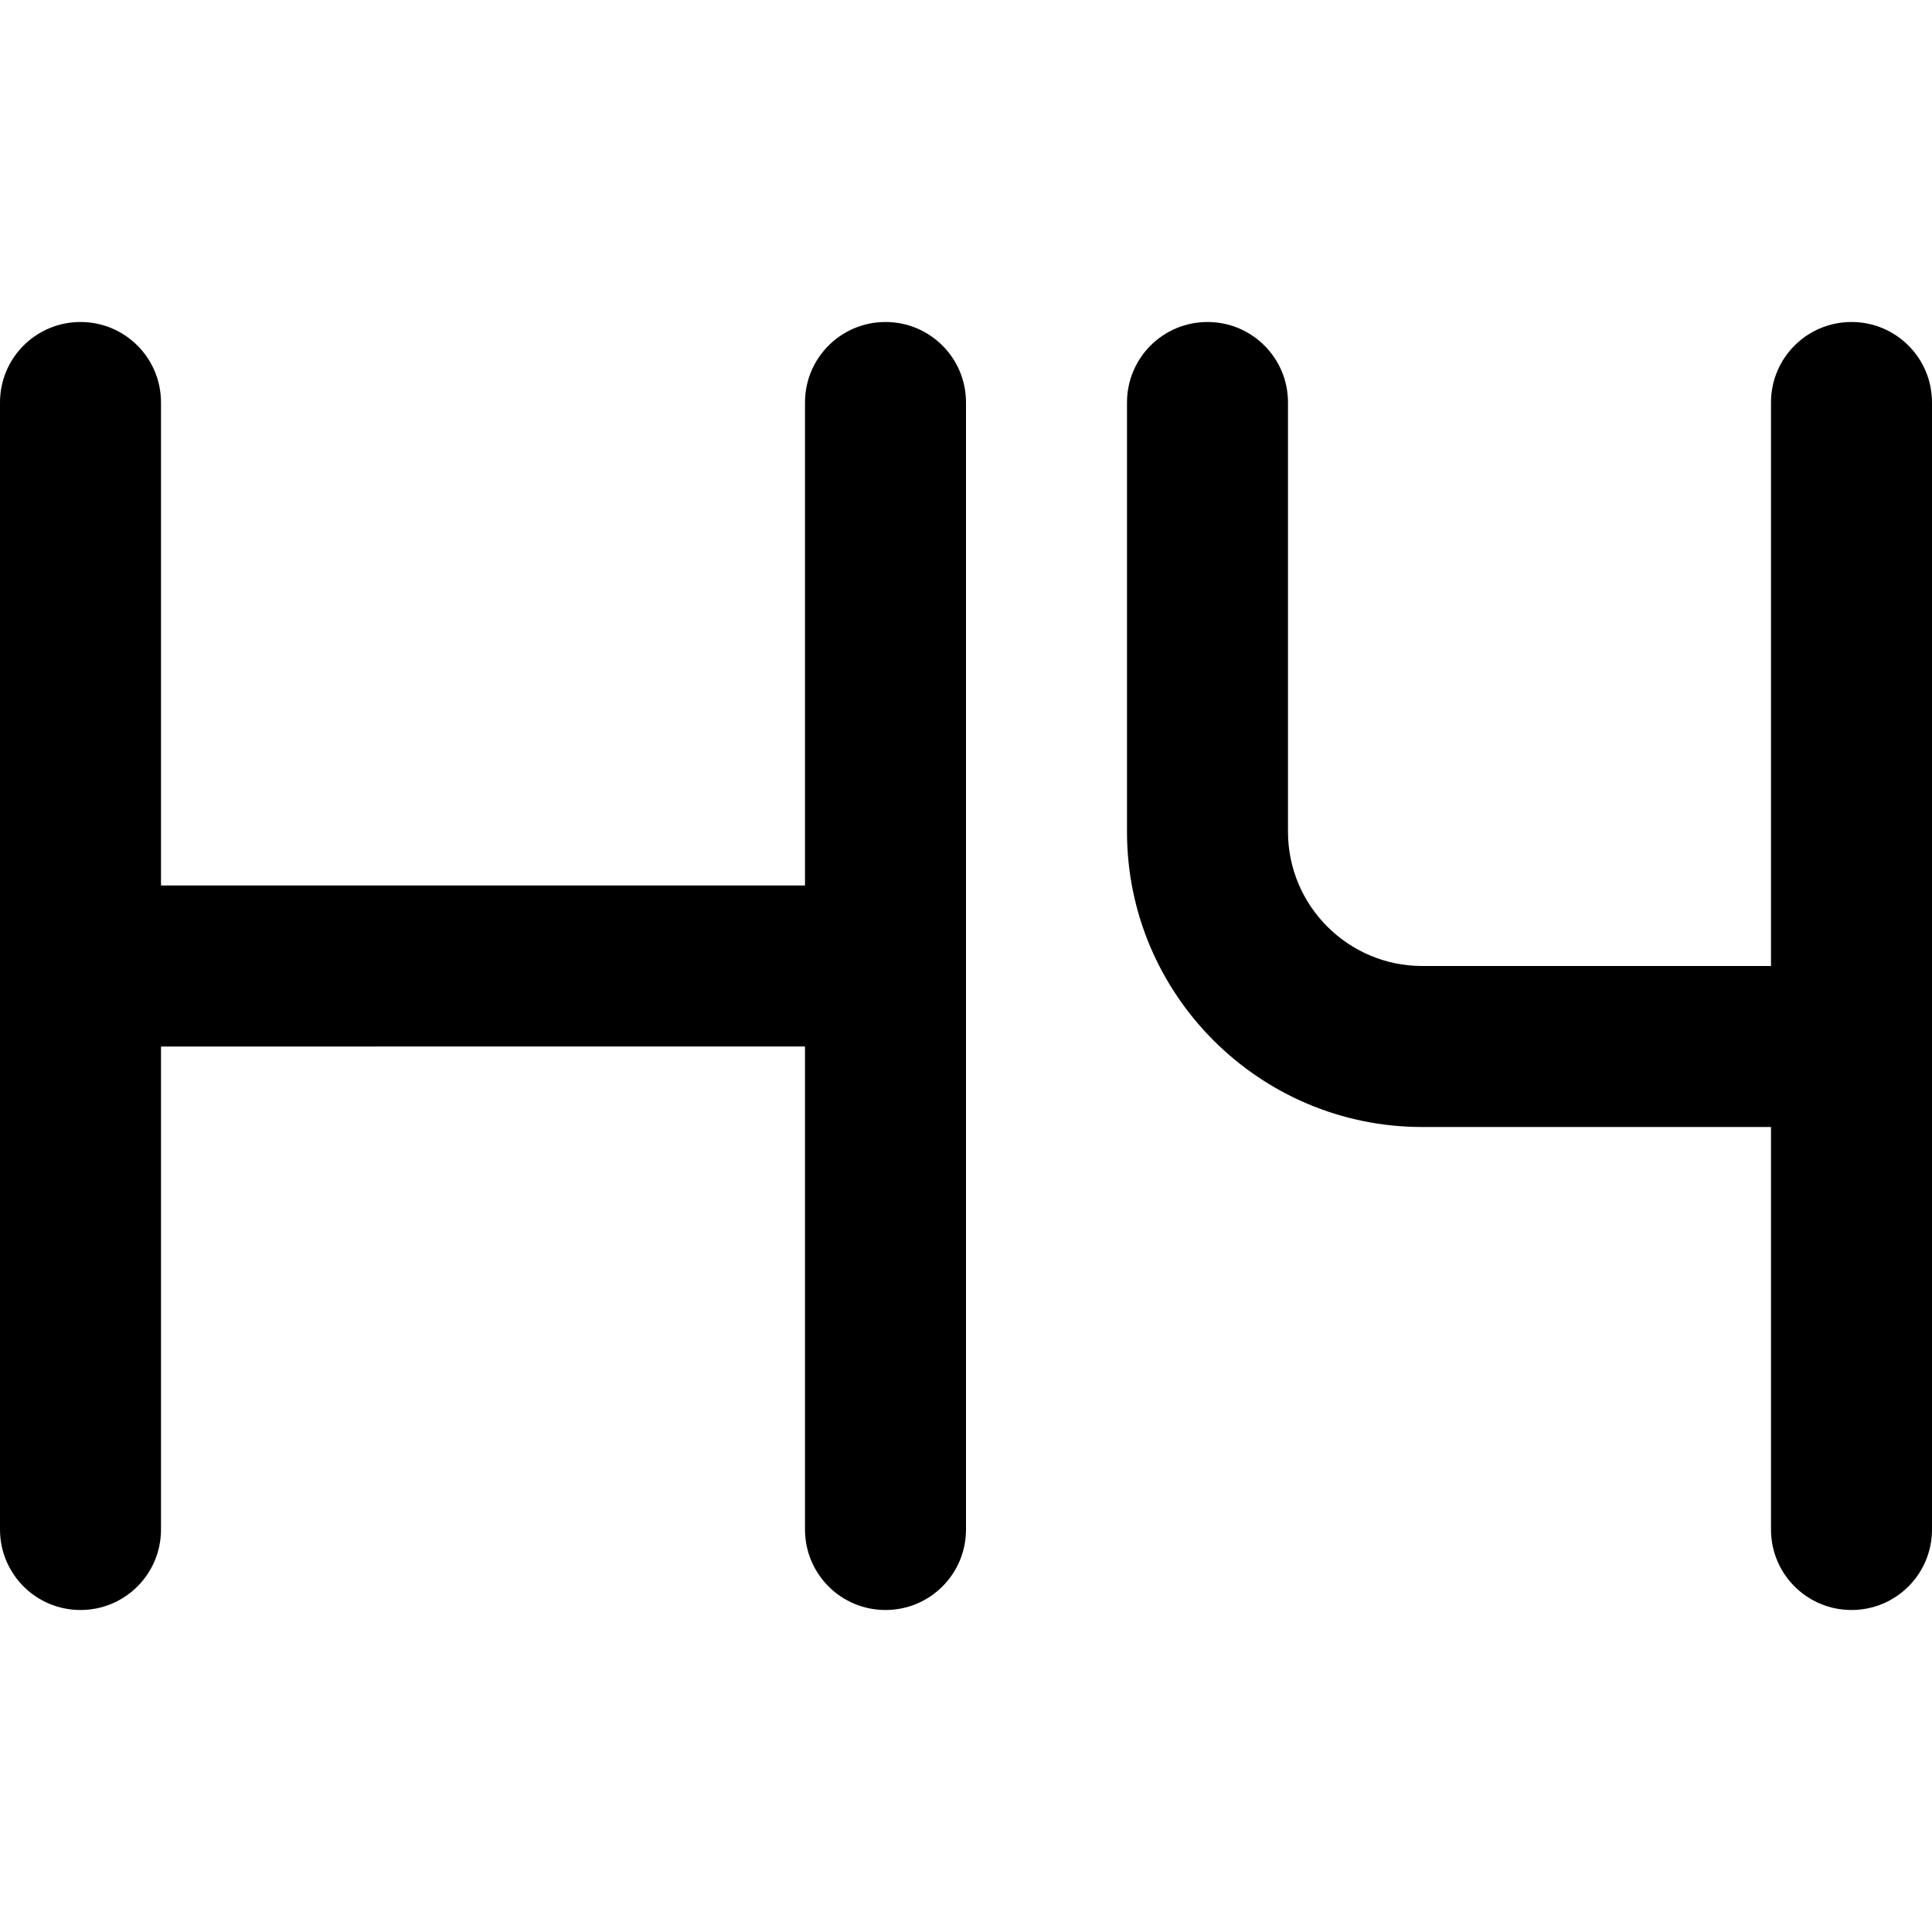
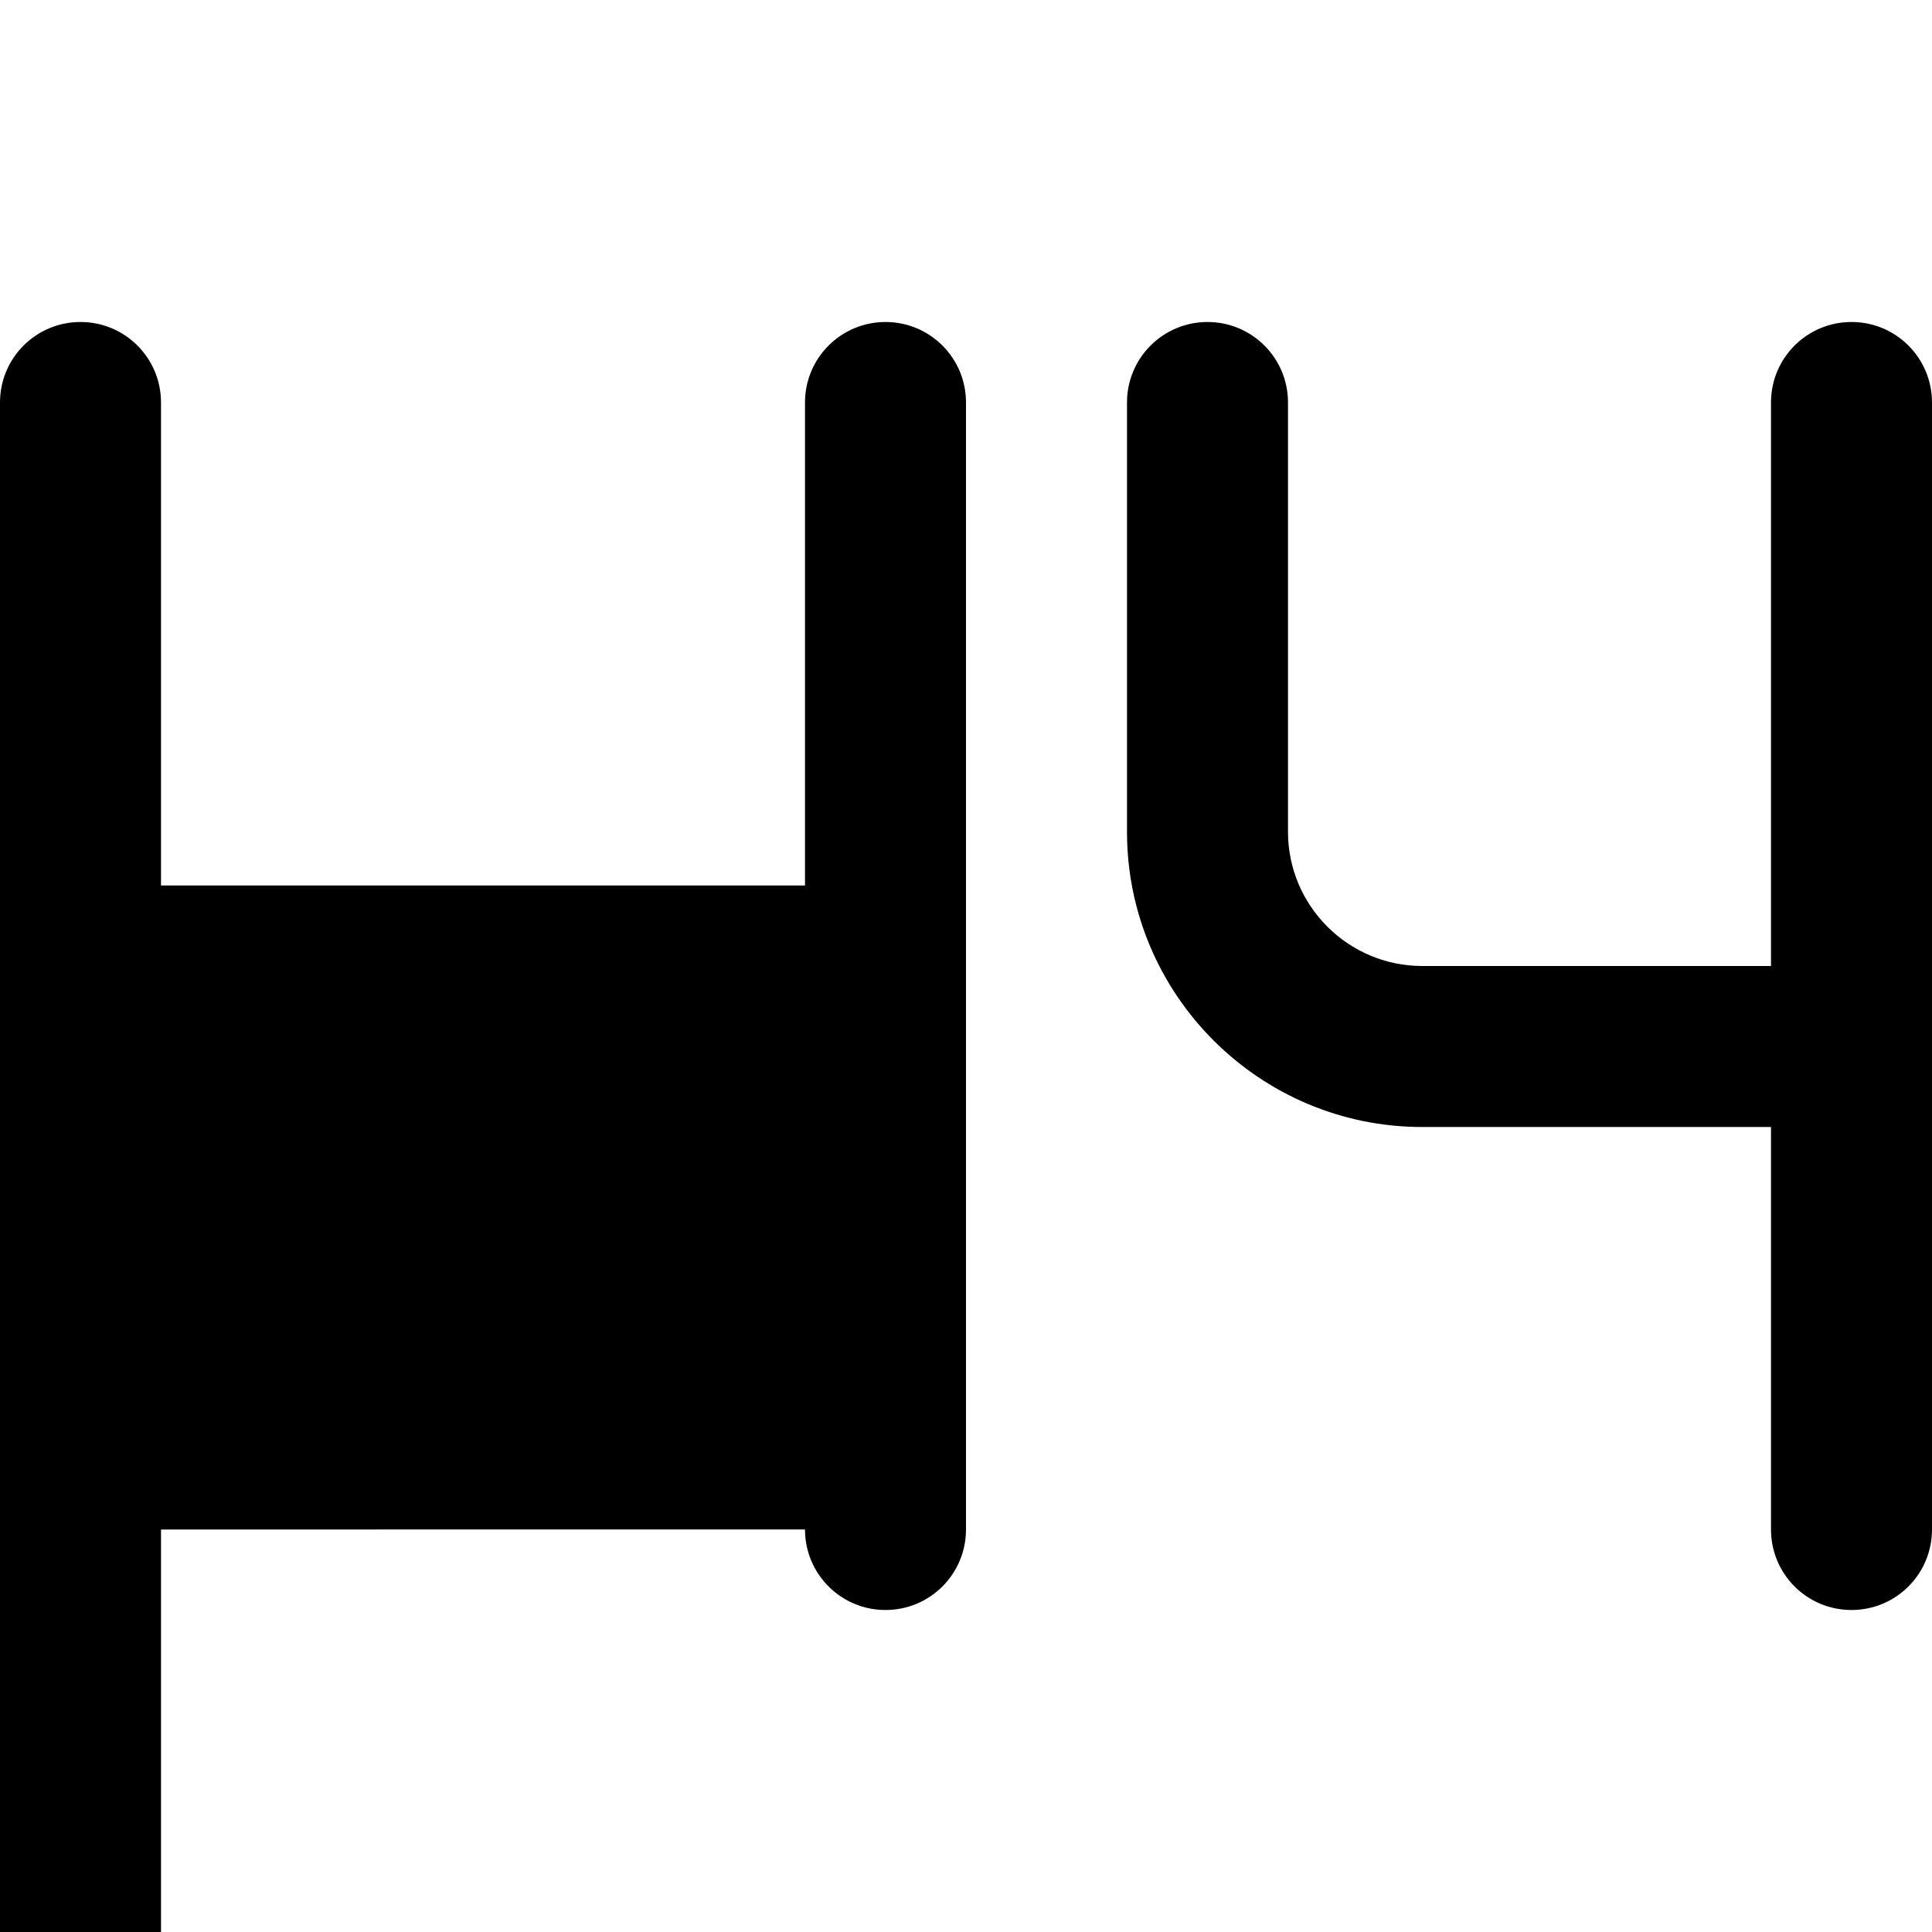
<svg xmlns="http://www.w3.org/2000/svg" id="Layer_1" data-name="Layer 1" viewBox="0 0 24 24" width="512" height="512">
-   <path d="m12,5v14c0,.553-.447,1-1,1s-1-.447-1-1v-6H2v6c0,.553-.447,1-1,1s-1-.447-1-1V5c0-.553.447-1,1-1s1,.447,1,1v6h8v-6c0-.553.447-1,1-1s1,.447,1,1Zm11-1c-.553,0-1,.447-1,1v7h-4.333c-.919,0-1.667-.748-1.667-1.667v-5.333c0-.553-.447-1-1-1s-1,.447-1,1v5.333c0,2.022,1.645,3.667,3.667,3.667h4.333v5c0,.553.447,1,1,1s1-.447,1-1V5c0-.553-.447-1-1-1Z" />
+   <path d="m12,5v14c0,.553-.447,1-1,1s-1-.447-1-1H2v6c0,.553-.447,1-1,1s-1-.447-1-1V5c0-.553.447-1,1-1s1,.447,1,1v6h8v-6c0-.553.447-1,1-1s1,.447,1,1Zm11-1c-.553,0-1,.447-1,1v7h-4.333c-.919,0-1.667-.748-1.667-1.667v-5.333c0-.553-.447-1-1-1s-1,.447-1,1v5.333c0,2.022,1.645,3.667,3.667,3.667h4.333v5c0,.553.447,1,1,1s1-.447,1-1V5c0-.553-.447-1-1-1Z" />
</svg>